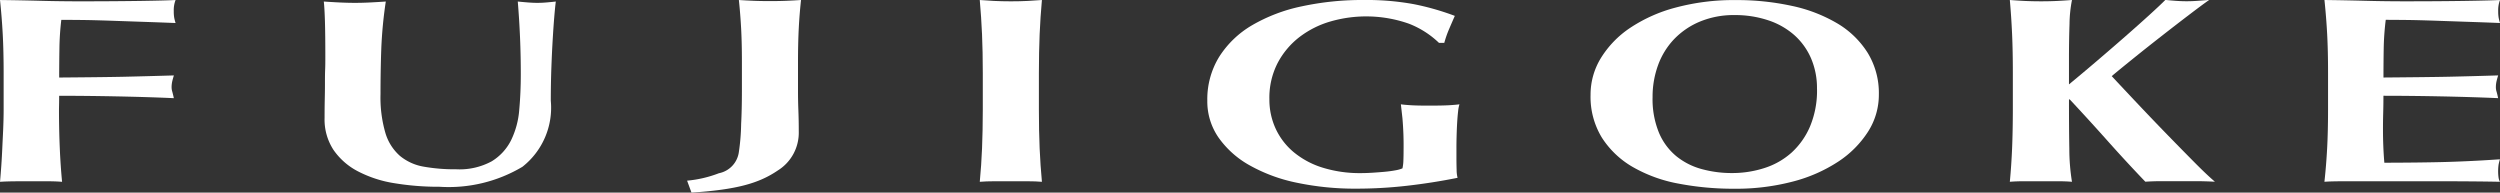
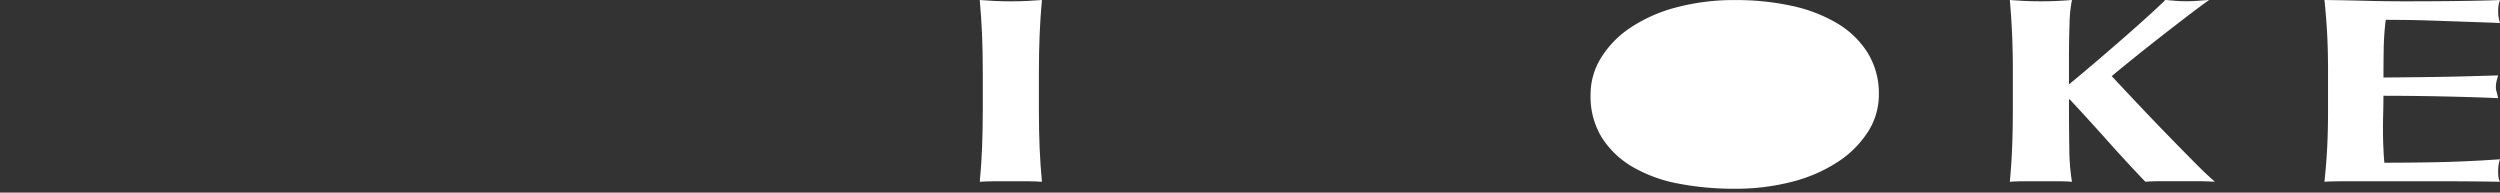
<svg xmlns="http://www.w3.org/2000/svg" width="160" height="12.326" viewBox="0 0 160 12.326">
  <rect x="0" y="0" width="160" height="12.326" fill="#333333" stroke="none" />
  <g id="logo-footer" transform="translate(-222.52 -355.572)">
-     <path id="Path_107" data-name="Path 107" d="M281.326,367.671a17.283,17.283,0,0,1-2.891-.229,7.6,7.6,0,0,1-2.334-.762,4.307,4.307,0,0,1-1.561-1.372,3.549,3.549,0,0,1-.568-2.04q0-.677.012-1.211t.012-.991c0-.305,0-.6.012-.881s.012-.575.012-.881q0-1.372-.025-2.218t-.073-1.27q.484.034.992.059t.992.026q.484,0,.992-.026t.992-.059a27.53,27.53,0,0,0-.29,3.056q-.049,1.414-.048,2.871a8.1,8.1,0,0,0,.314,2.489,3.142,3.142,0,0,0,.932,1.465,3.242,3.242,0,0,0,1.512.686,11.3,11.3,0,0,0,2.08.169,4.322,4.322,0,0,0,2.274-.508,3.309,3.309,0,0,0,1.246-1.355,5.376,5.376,0,0,0,.52-1.939q.1-1.092.1-2.278,0-1.168-.048-2.328t-.145-2.328q.339.034.653.059t.581.026c.209,0,.412-.009.6-.026s.4-.036.6-.059q-.048.373-.1,1t-.1,1.448q-.049.821-.085,1.812t-.036,2.091a4.805,4.805,0,0,1-1.815,4.225A9.211,9.211,0,0,1,281.326,367.671Z" transform="translate(-30.679 -0.146)" fill="#fff" />
    <path id="Path_108" data-name="Path 108" d="M591.678,357.765q-.058-1.092-.174-2.193,1.306.016,2.584.05t2.584.034q2.148,0,3.818-.026t2.25-.059a1.819,1.819,0,0,0-.116.711,2.383,2.383,0,0,0,.029.423,2.947,2.947,0,0,0,.087.339q-.842-.034-1.844-.068l-1.945-.067q-.944-.034-1.7-.051c-.5-.011-1.611-.017-1.824-.017a17.1,17.1,0,0,0-.131,1.846q-.015.914-.015,1.846c1.258-.011,3.145-.028,4.161-.05s2.076-.051,3.179-.085q-.088.288-.117.44a1.755,1.755,0,0,0-.029.322.964.964,0,0,0,.044.279c.029.1.063.234.1.415-2.206-.1-5.153-.153-7.34-.153q0,.542-.015,1.084t-.014,1.084q0,1.1.087,2.117c1.1,0,2.956-.017,4.06-.051s2.216-.09,3.339-.169a2.983,2.983,0,0,0-.087.339,3.108,3.108,0,0,0,0,.847.811.811,0,0,0,.087.254q-.784-.017-1.931-.026t-3.15-.008h-4.6q-.654,0-.987.008t-.566.026q.116-1.05.174-2.142t.058-2.5v-2.3Q591.736,358.857,591.678,357.765Z" transform="translate(-220.219)" fill="#fff" />
-     <path id="Path_109" data-name="Path 109" d="M226.444,356.842c.213,0,1.321.006,1.824.017s1.069.028,1.7.051l1.945.067q1,.035,1.844.068a2.931,2.931,0,0,1-.087-.339,2.382,2.382,0,0,1-.029-.423,1.819,1.819,0,0,1,.116-.711q-.581.034-2.25.059t-3.818.026q-1.307,0-2.584-.034t-2.584-.05q.116,1.1.174,2.193t.058,2.5v2.3c0,.937-.055,1.77-.087,2.5s-.081,1.443-.145,2.142q.232-.017.566-.026t.987-.008h1.519q.484,0,.9.034-.1-1.05-.146-2.142c-.032-.728-.052-1.561-.052-2.5h0c.006-.287.011-.575.011-.864,2.187,0,5.134.051,7.34.153-.039-.181-.073-.319-.1-.415a.963.963,0,0,1-.044-.279,1.757,1.757,0,0,1,.029-.322q.029-.152.117-.44-1.655.05-3.179.085c-1.016.023-2.9.04-4.161.05q0-.931.015-1.846A17.211,17.211,0,0,1,226.444,356.842Z" fill="#fff" />
-     <path id="Path_110" data-name="Path 110" d="M333.61,366.659a1.6,1.6,0,0,0,1.278-1.365,13.406,13.406,0,0,0,.145-1.79q.048-.913.049-2.088v-1.924q0-1.175-.049-2.088t-.145-1.832q.411.028.9.049t1.089.021q.6,0,1.089-.021t.9-.049q-.1.92-.146,1.832t-.048,2.088v1.924q0,.594.025,1.246t.024,1.33a2.845,2.845,0,0,1-1.343,2.491c-1.2.816-2.615,1.225-5.523,1.416l-.281-.765A7.539,7.539,0,0,0,333.61,366.659Z" transform="translate(-65.08)" fill="#fff" />
    <path id="Path_111" data-name="Path 111" d="M378.194,357.765q-.048-1.092-.145-2.193.411.034.9.059t1.089.026q.6,0,1.089-.026t.9-.059q-.1,1.1-.146,2.193t-.048,2.5v2.3q0,1.406.048,2.5t.146,2.142q-.412-.034-.9-.034h-2.177q-.484,0-.9.034.1-1.05.145-2.142t.048-2.5v-2.3Q378.242,358.857,378.194,357.765Z" transform="translate(-92.824)" fill="#fff" />
-     <path id="Path_112" data-name="Path 112" d="M427.081,357.088a8.24,8.24,0,0,0-5.044-.135,6.01,6.01,0,0,0-1.96.991,5.086,5.086,0,0,0-1.391,1.651,4.847,4.847,0,0,0-.533,2.329,4.424,4.424,0,0,0,.4,1.88,4.315,4.315,0,0,0,1.149,1.5,5.4,5.4,0,0,0,1.838.991,8.02,8.02,0,0,0,2.492.356q.314,0,.714-.025t.774-.059q.375-.034.689-.093a2.073,2.073,0,0,0,.46-.127,2.7,2.7,0,0,0,.06-.508q.012-.3.012-.678a20.211,20.211,0,0,0-.073-2.024q-.073-.652-.1-.889c.161.023.375.042.641.059s.649.025,1.149.025q.871,0,1.294-.025t.665-.059a2.2,2.2,0,0,0-.085.44q-.036.305-.06.7t-.036.847q-.013.449-.012.855v.559q0,.423.012.787a2.129,2.129,0,0,0,.06.516q-1.6.322-3.23.508a28.476,28.476,0,0,1-3.229.186,18.071,18.071,0,0,1-3.835-.381,10.4,10.4,0,0,1-3.024-1.118,5.992,5.992,0,0,1-1.984-1.778,4.052,4.052,0,0,1-.714-2.346,5.18,5.18,0,0,1,.762-2.819,6.192,6.192,0,0,1,2.1-2.015,10.611,10.611,0,0,1,3.181-1.211,18.366,18.366,0,0,1,3.968-.406,16.792,16.792,0,0,1,3.181.262,16.523,16.523,0,0,1,2.649.754q-.194.44-.375.864a6.618,6.618,0,0,0-.3.864h-.339A5.8,5.8,0,0,0,427.081,357.088Z" transform="translate(-114.392)" fill="#fff" />
-     <path id="Path_113" data-name="Path 113" d="M475.007,361.635a4.472,4.472,0,0,1,.665-2.354,6.315,6.315,0,0,1,1.875-1.93,9.7,9.7,0,0,1,2.927-1.3,14.374,14.374,0,0,1,3.823-.474,16.536,16.536,0,0,1,3.6.373,9.64,9.64,0,0,1,2.9,1.118,5.759,5.759,0,0,1,1.947,1.888,4.934,4.934,0,0,1,.714,2.667,4.387,4.387,0,0,1-.689,2.371,6.459,6.459,0,0,1-1.911,1.922,9.732,9.732,0,0,1-2.915,1.278,14.271,14.271,0,0,1-3.726.457,18.629,18.629,0,0,1-3.592-.33,9.189,9.189,0,0,1-2.927-1.067,5.757,5.757,0,0,1-1.971-1.88A5,5,0,0,1,475.007,361.635Zm14.491-.373a4.815,4.815,0,0,0-.387-1.973,4.249,4.249,0,0,0-1.077-1.482,4.792,4.792,0,0,0-1.669-.94,6.667,6.667,0,0,0-2.141-.33,5.626,5.626,0,0,0-2.213.415,4.893,4.893,0,0,0-1.657,1.126,4.77,4.77,0,0,0-1.028,1.668,5.882,5.882,0,0,0-.35,2.04,5.655,5.655,0,0,0,.411,2.286,3.92,3.92,0,0,0,1.113,1.5,4.409,4.409,0,0,0,1.621.821,7.236,7.236,0,0,0,1.936.254,6.7,6.7,0,0,0,2.08-.322,4.769,4.769,0,0,0,1.73-.982,4.82,4.82,0,0,0,1.185-1.676A5.932,5.932,0,0,0,489.5,361.262Z" transform="translate(-150.691)" fill="#fff" />
+     <path id="Path_113" data-name="Path 113" d="M475.007,361.635a4.472,4.472,0,0,1,.665-2.354,6.315,6.315,0,0,1,1.875-1.93,9.7,9.7,0,0,1,2.927-1.3,14.374,14.374,0,0,1,3.823-.474,16.536,16.536,0,0,1,3.6.373,9.64,9.64,0,0,1,2.9,1.118,5.759,5.759,0,0,1,1.947,1.888,4.934,4.934,0,0,1,.714,2.667,4.387,4.387,0,0,1-.689,2.371,6.459,6.459,0,0,1-1.911,1.922,9.732,9.732,0,0,1-2.915,1.278,14.271,14.271,0,0,1-3.726.457,18.629,18.629,0,0,1-3.592-.33,9.189,9.189,0,0,1-2.927-1.067,5.757,5.757,0,0,1-1.971-1.88A5,5,0,0,1,475.007,361.635Zm14.491-.373A5.932,5.932,0,0,0,489.5,361.262Z" transform="translate(-150.691)" fill="#fff" />
    <path id="Path_114" data-name="Path 114" d="M545.384,365.106a13.329,13.329,0,0,0,.169,2.1q-.411-.034-.9-.034h-2.177q-.484,0-.9.034.1-1.05.145-2.142t.048-2.5v-2.3q0-1.405-.048-2.5t-.145-2.193q.411.034.9.059t1.089.026q.6,0,1.089-.026t.9-.059a8.359,8.359,0,0,0-.157,1.524q-.036,1.016-.036,2.252v1.626q.822-.677,1.766-1.482t1.815-1.567q.871-.762,1.572-1.4t1.016-.957q.339.034.677.059t.678.026c.225,0,.456-.009.689-.026s.487-.036.762-.059q-.412.288-1.258.931t-1.8,1.389q-.956.746-1.826,1.448t-1.355,1.109q.774.83,1.718,1.829t1.875,1.956q.931.956,1.73,1.761t1.283,1.211q-.7-.034-1.258-.034H551.3q-.52,0-1.052.034-1.234-1.287-2.419-2.617t-2.419-2.65h-.048Q545.36,363.785,545.384,365.106Z" transform="translate(-190.427)" fill="#fff" />
  </g>
</svg>